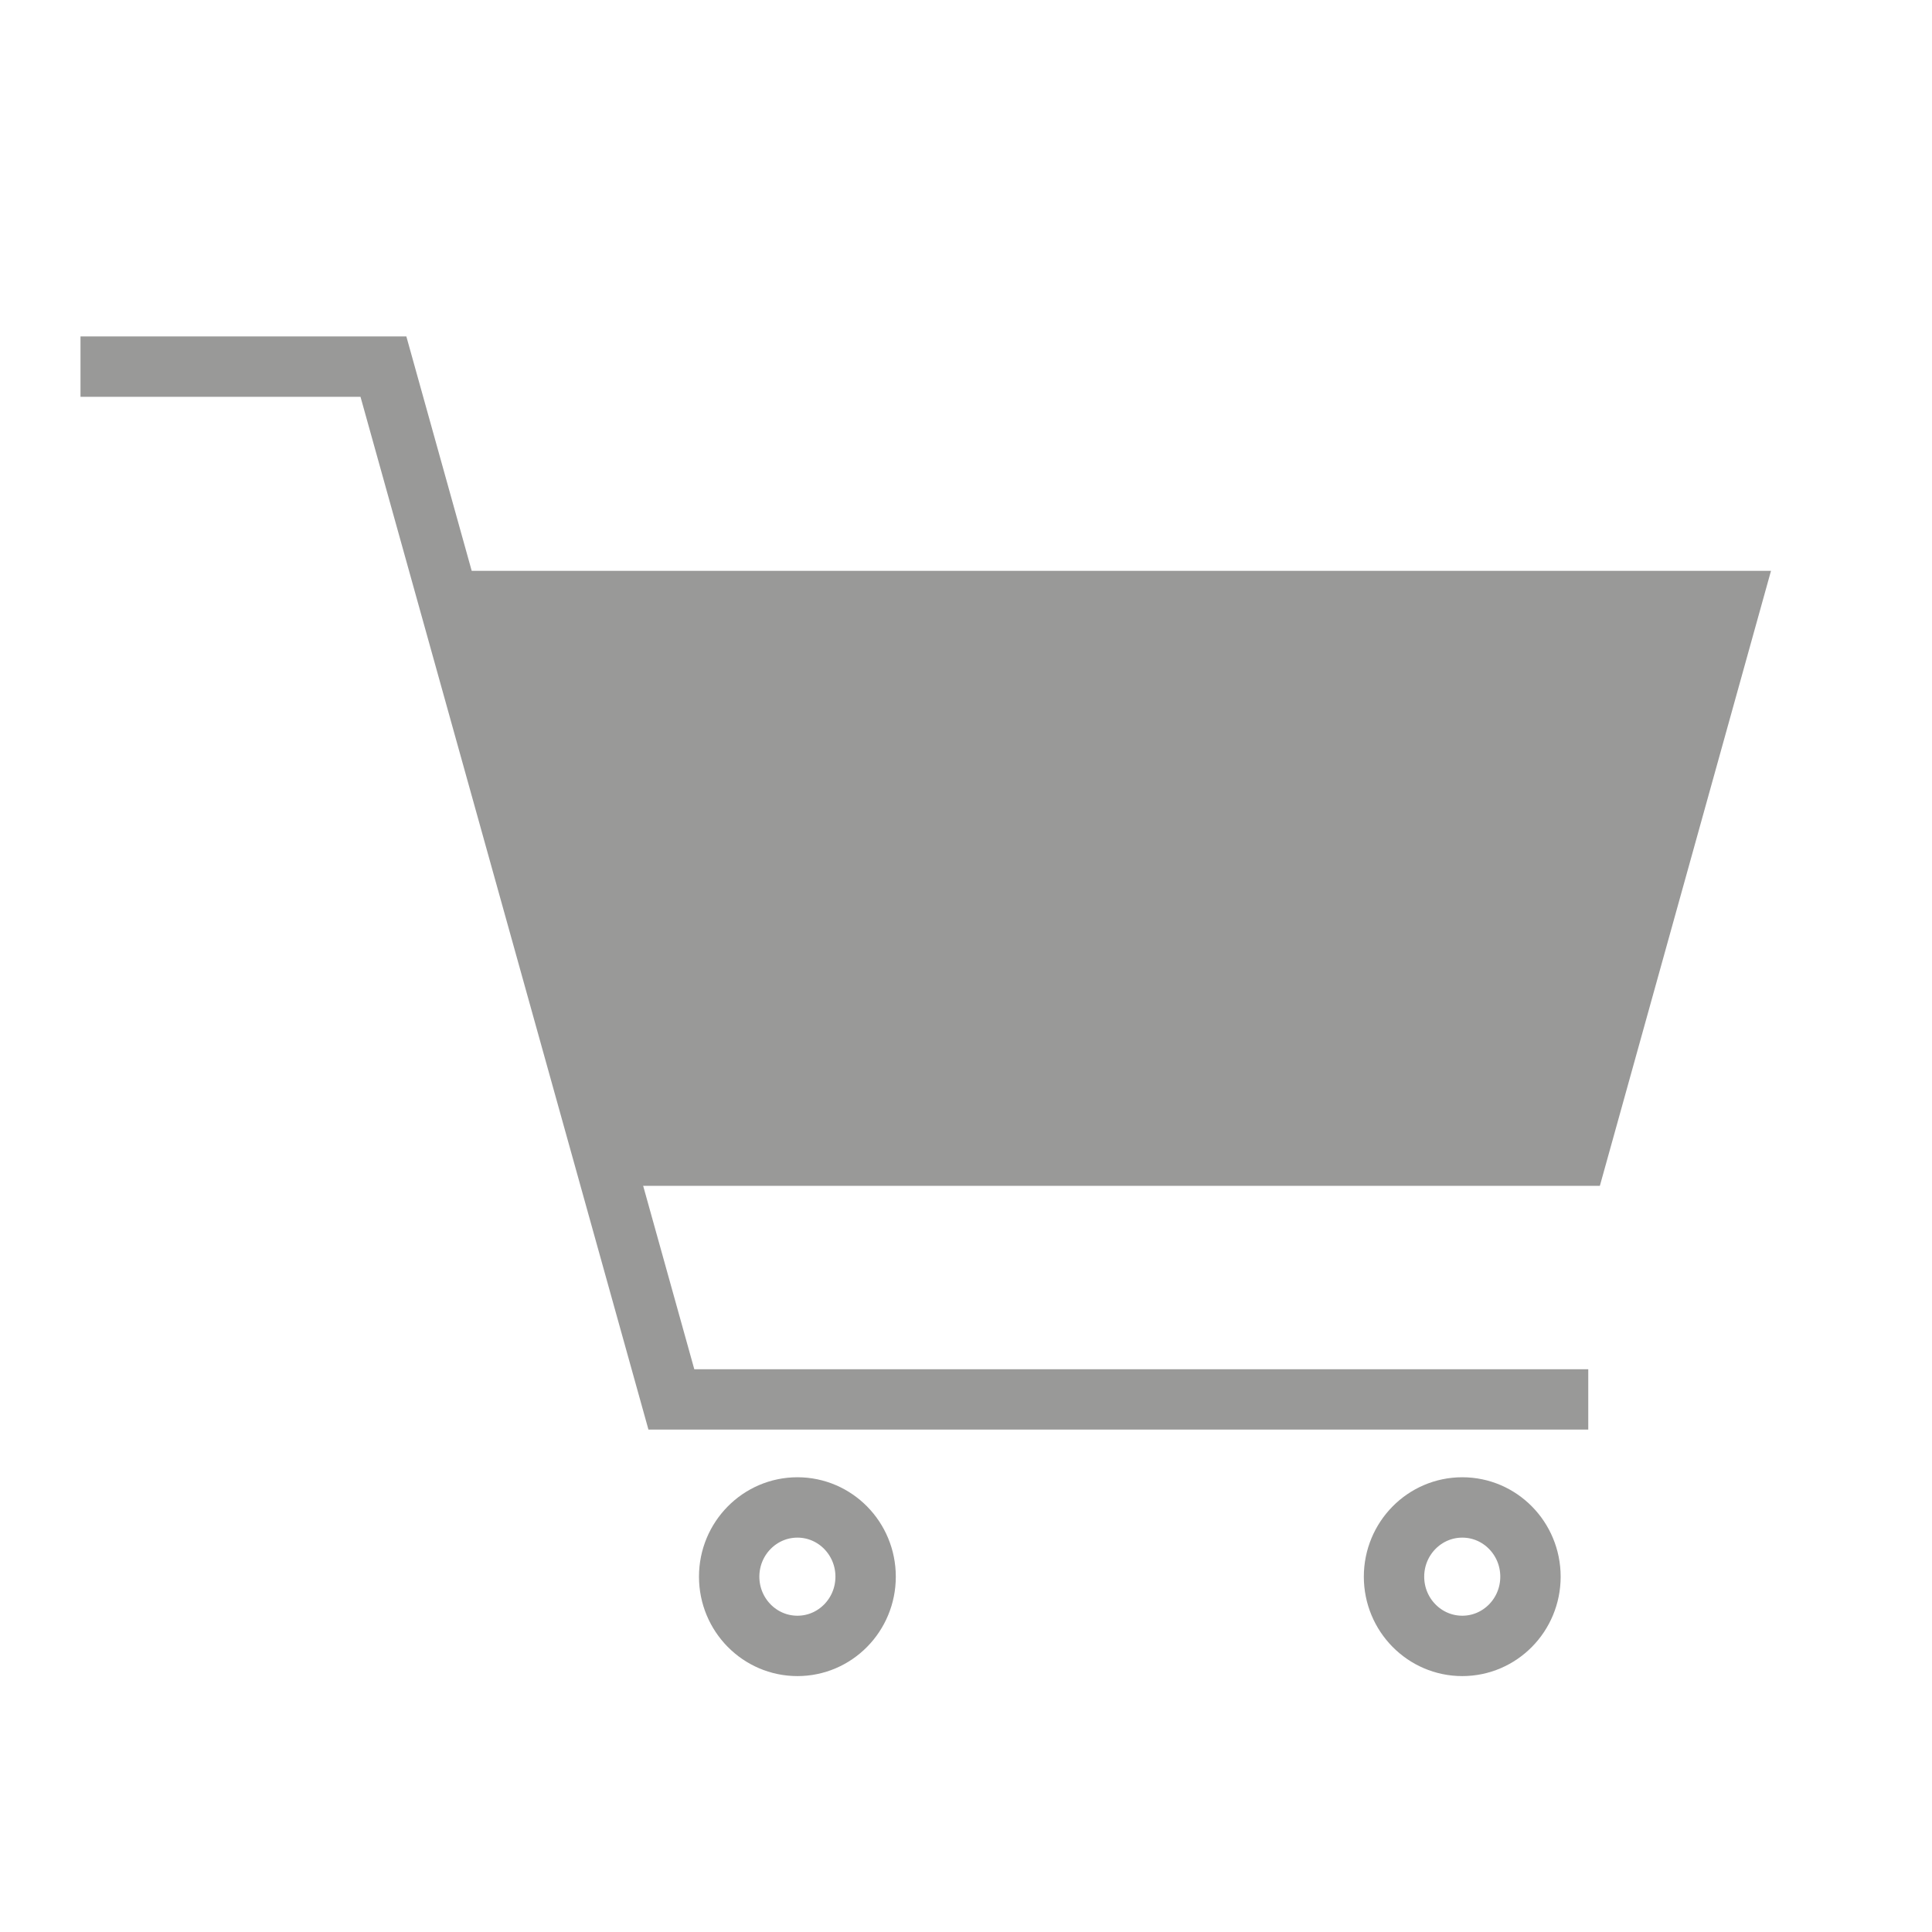
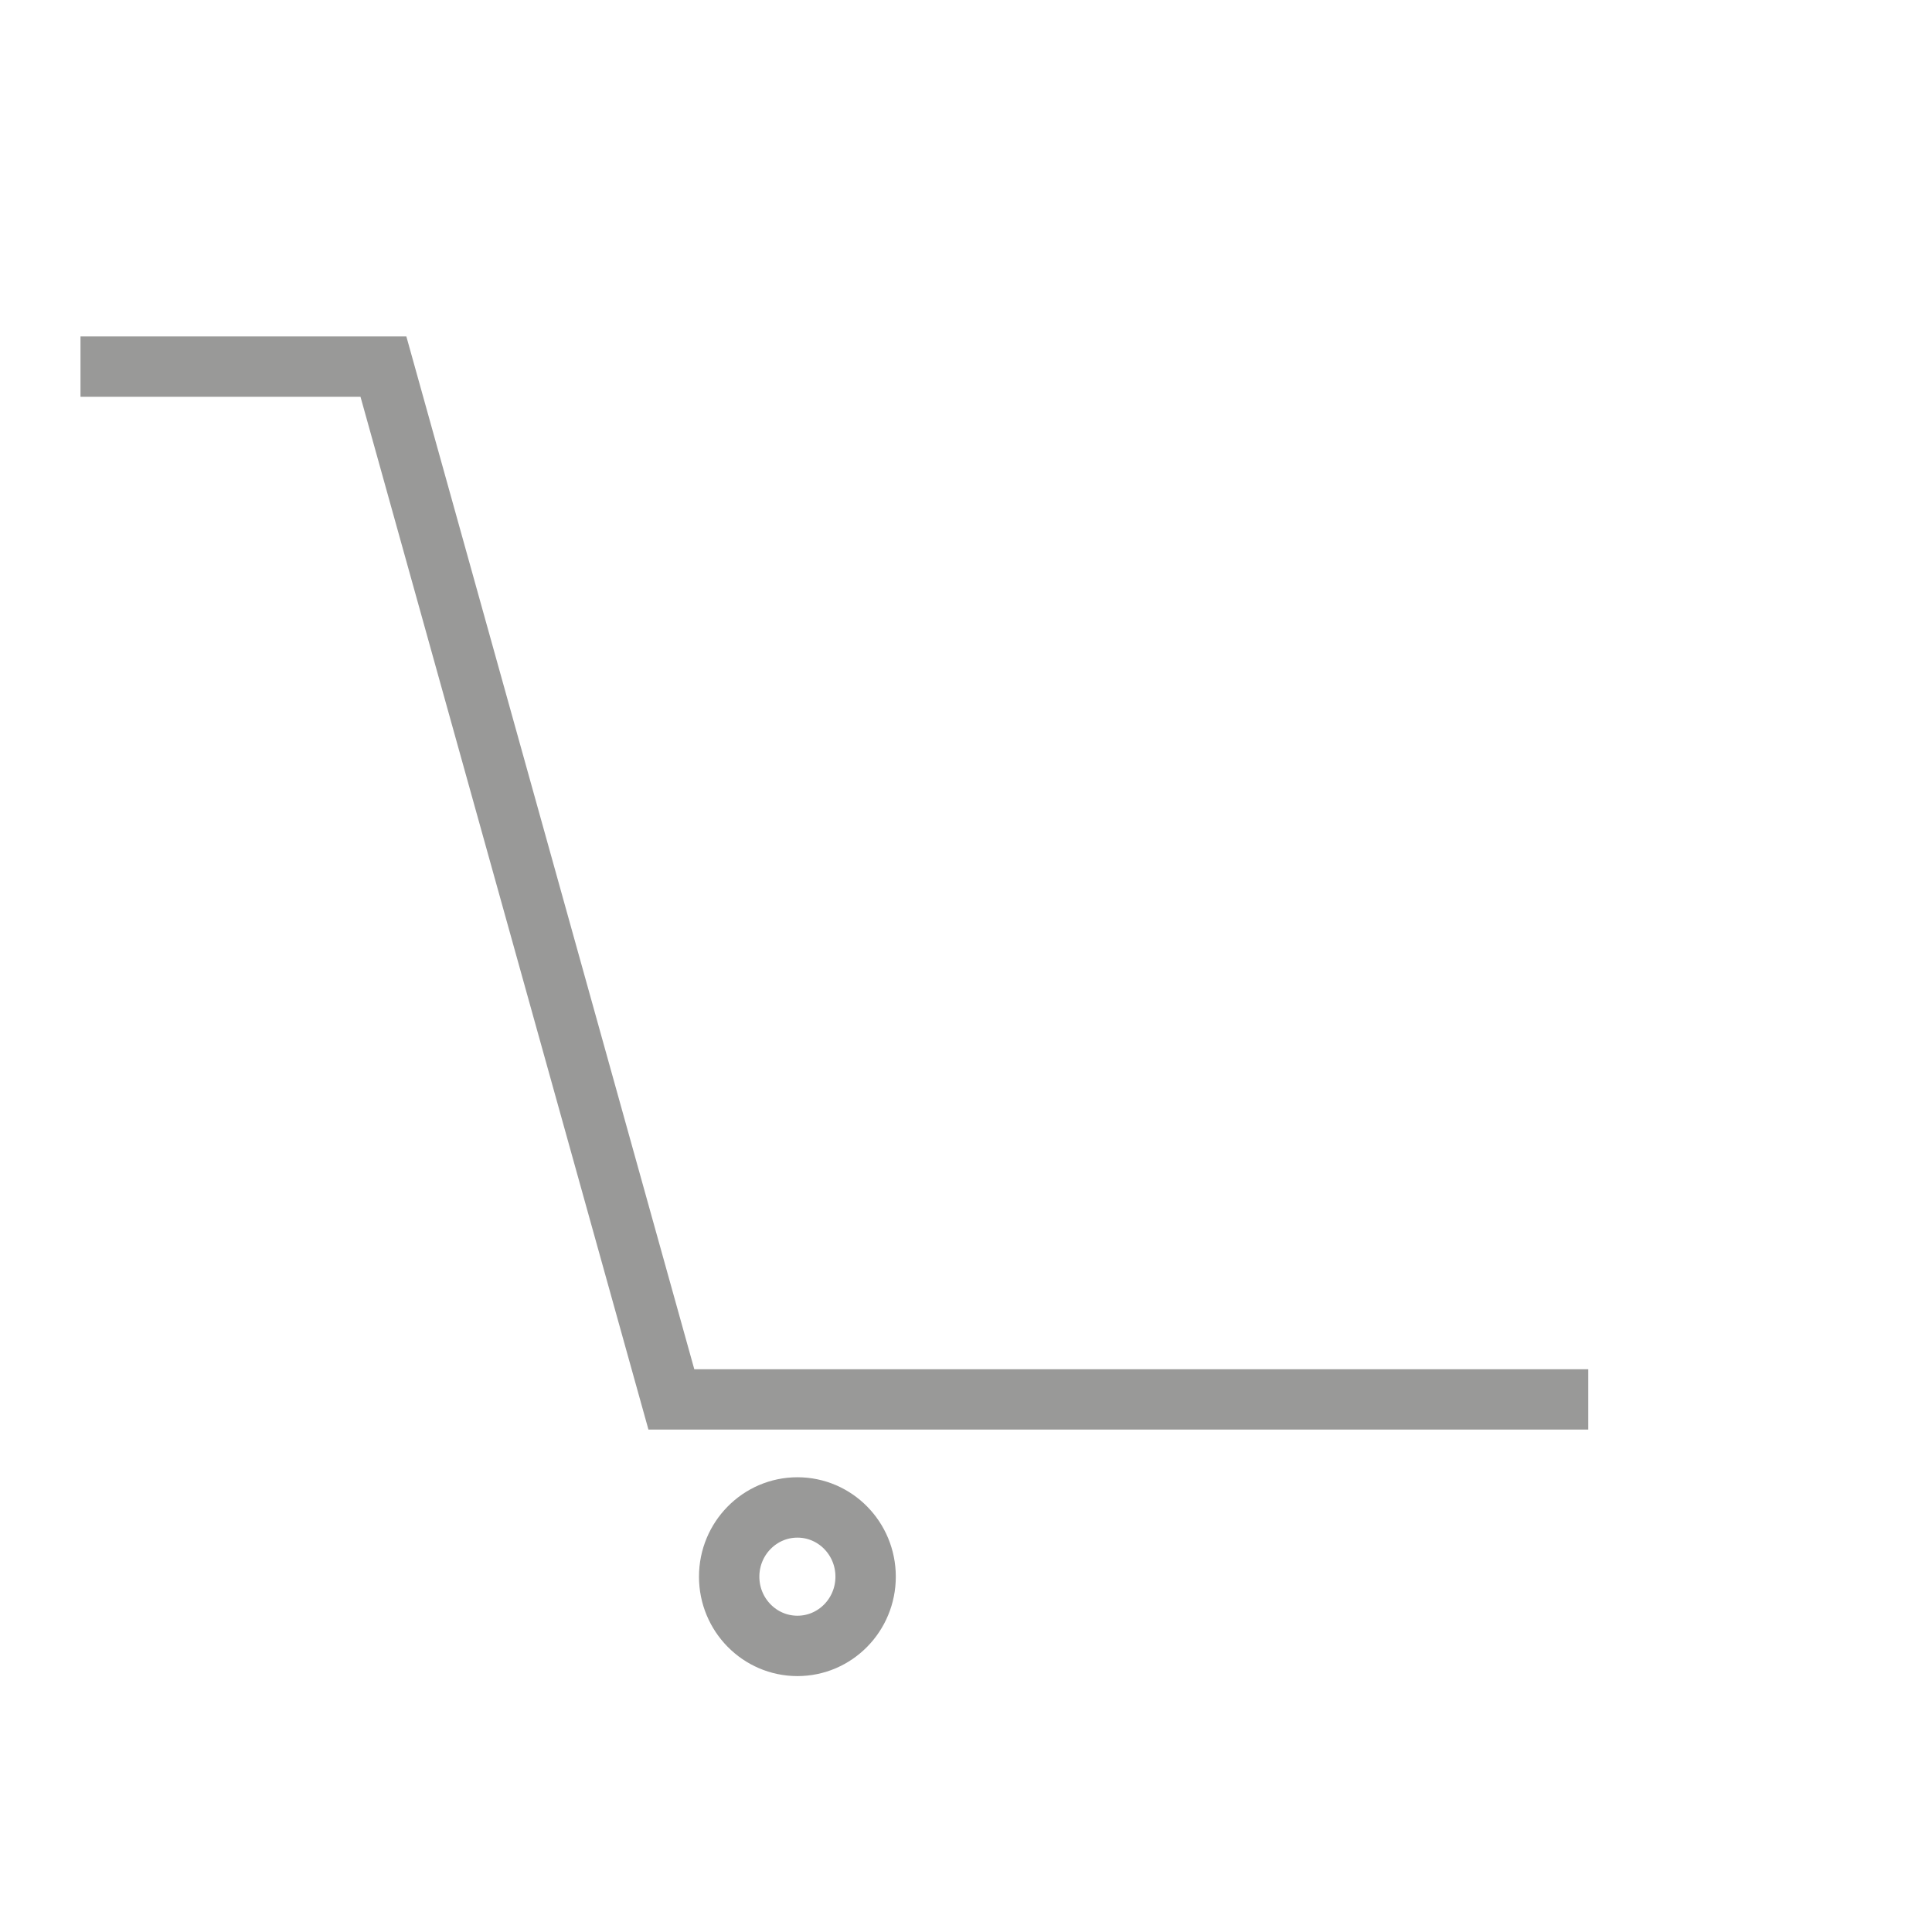
<svg xmlns="http://www.w3.org/2000/svg" width="24" height="24" viewBox="0 0 24 24" fill="none">
  <g clip-path="url(#clip0_1_63)">
    <path d="M1 4.554H4.763L8.34 17.384H19.73" stroke="#999998" stroke-width="0.75" stroke-miterlimit="10" />
-     <path d="M19.874 14.731H7.579L5.467 7.091H22L19.874 14.731Z" fill="#999998" />
    <path d="M9.906 20.446C10.374 20.446 10.753 20.061 10.753 19.586C10.753 19.111 10.374 18.726 9.906 18.726C9.438 18.726 9.058 19.111 9.058 19.586C9.058 20.061 9.438 20.446 9.906 20.446Z" stroke="#999998" stroke-width="0.75" stroke-miterlimit="10" />
-     <path d="M18.165 20.446C18.633 20.446 19.012 20.061 19.012 19.586C19.012 19.111 18.633 18.726 18.165 18.726C17.697 18.726 17.317 19.111 17.317 19.586C17.317 20.061 17.697 20.446 18.165 20.446Z" stroke="#999998" stroke-width="0.75" stroke-miterlimit="10" />
  </g>
  <defs>
    <clipPath id="clip0_1_63">
      <rect width="21" height="17" fill="white" transform="translate(1 4)" />
    </clipPath>
  </defs>
</svg>